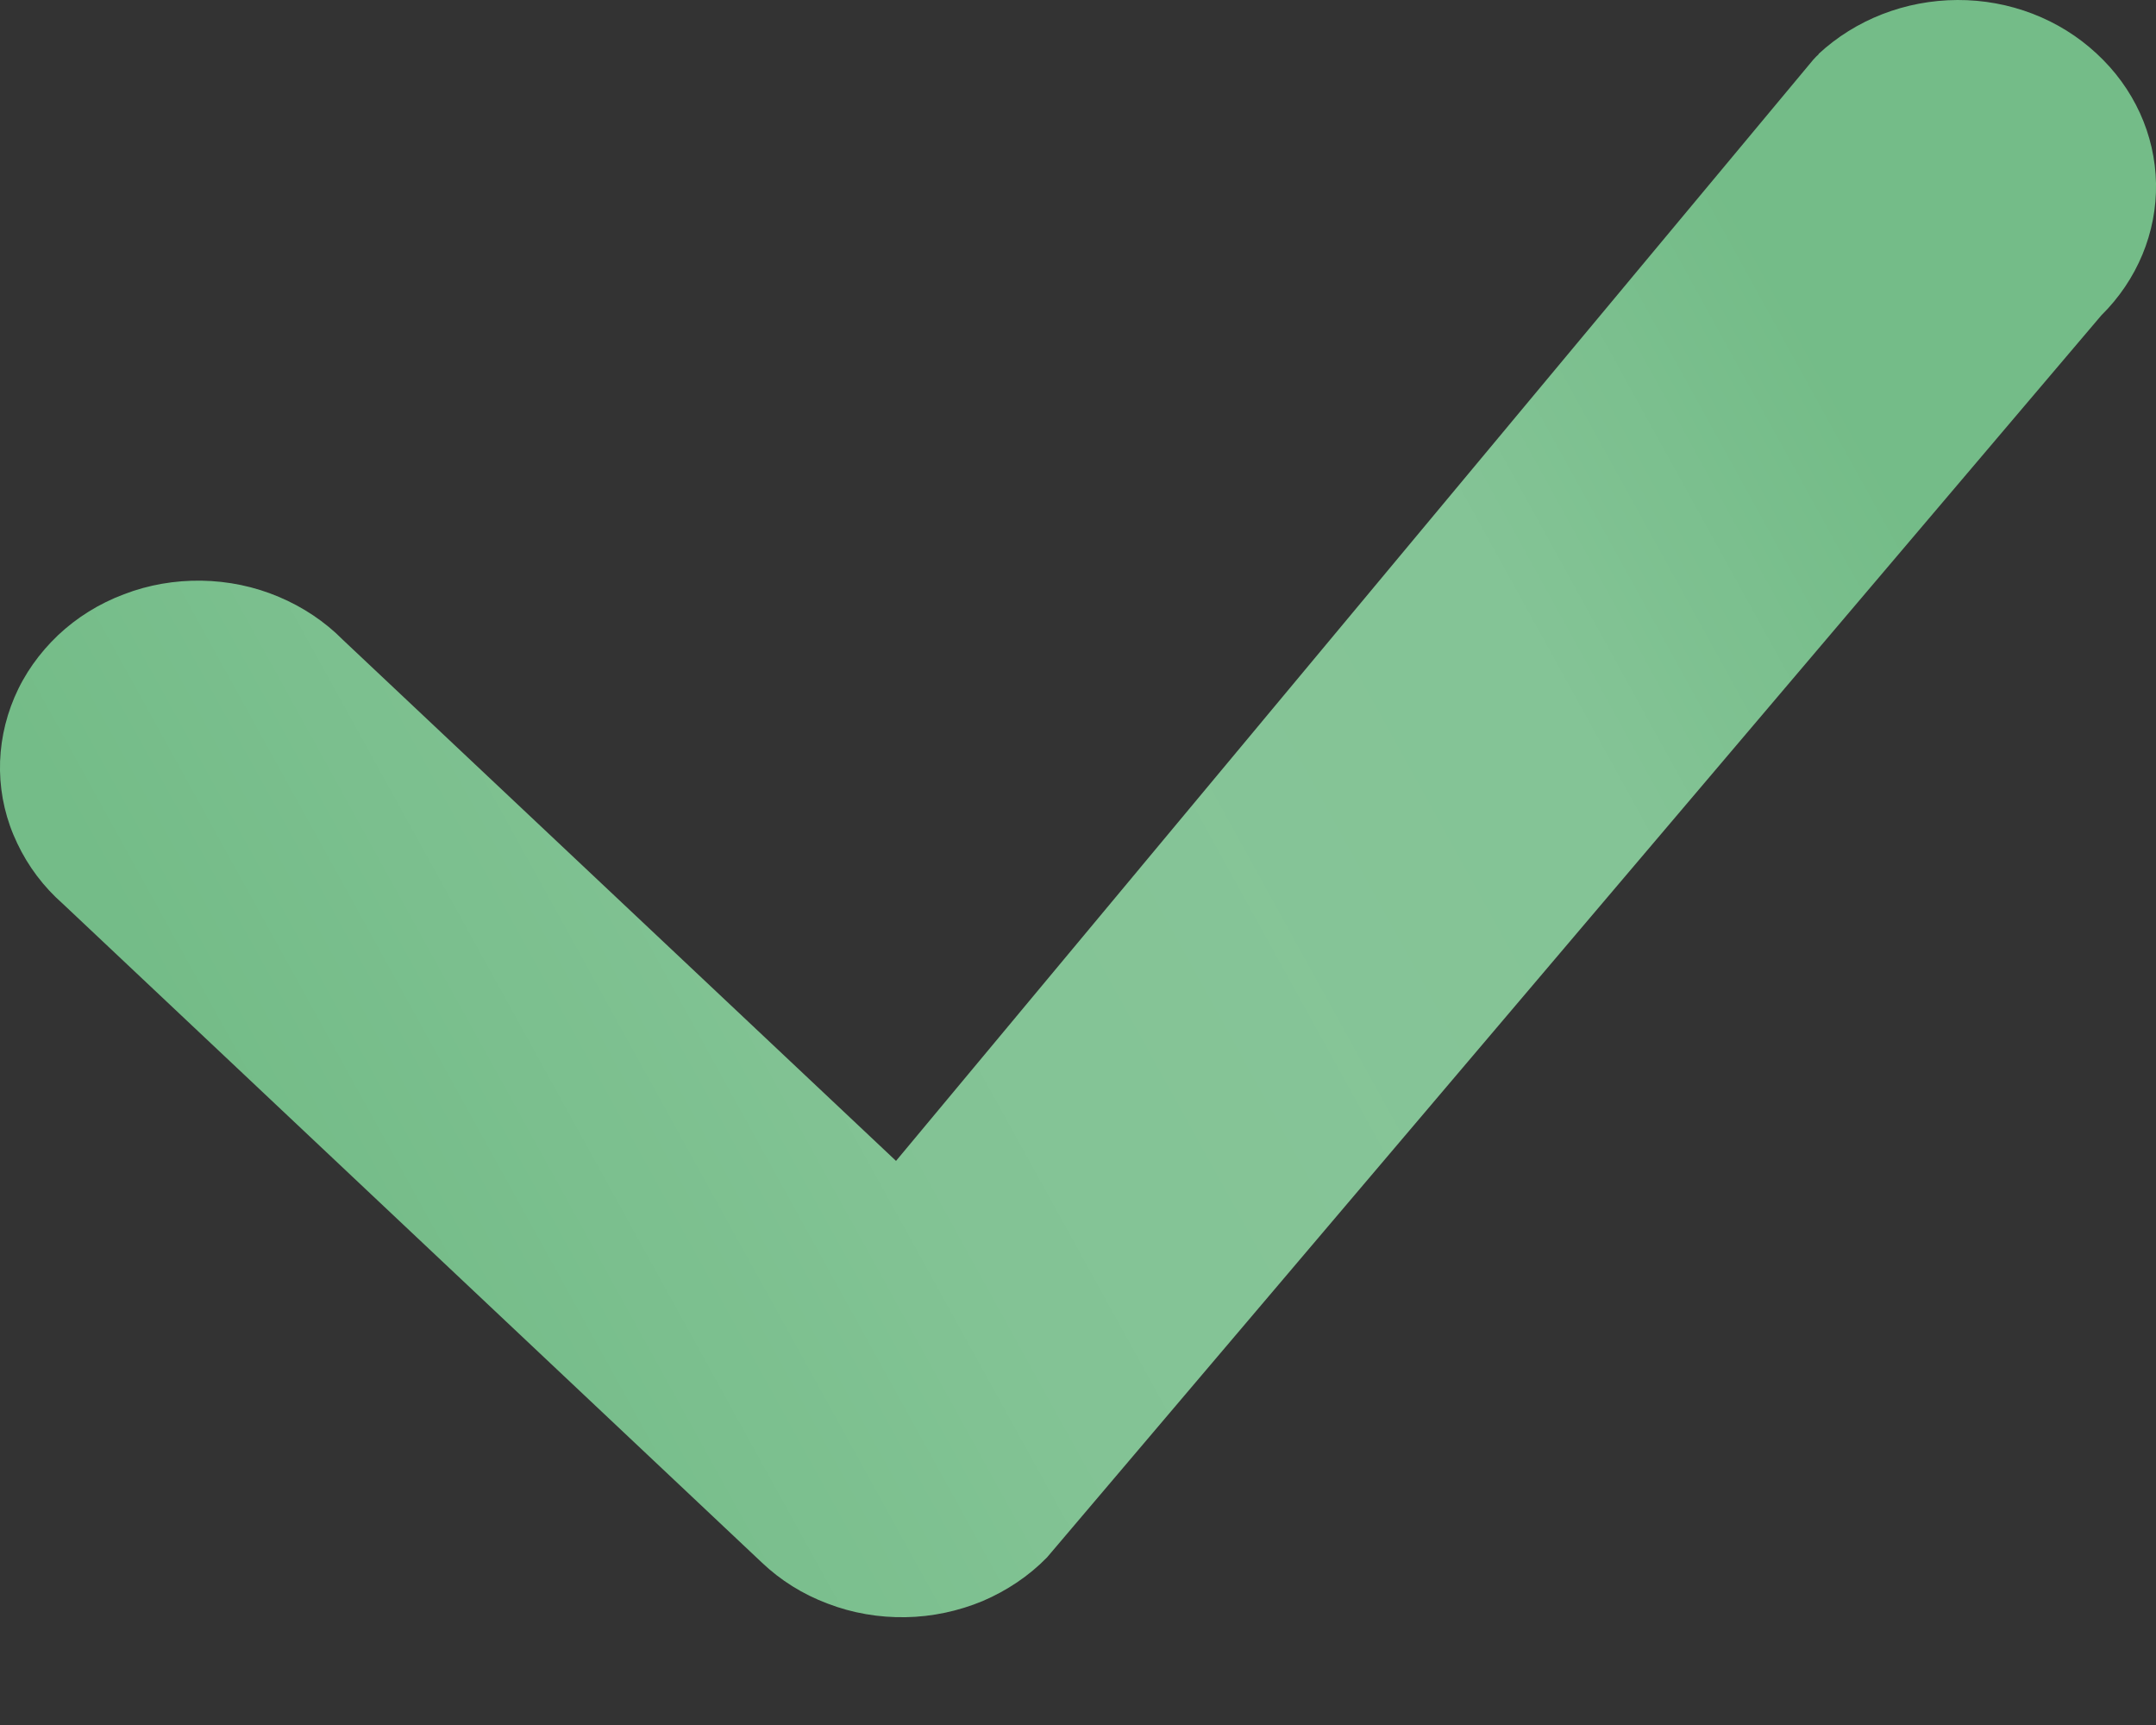
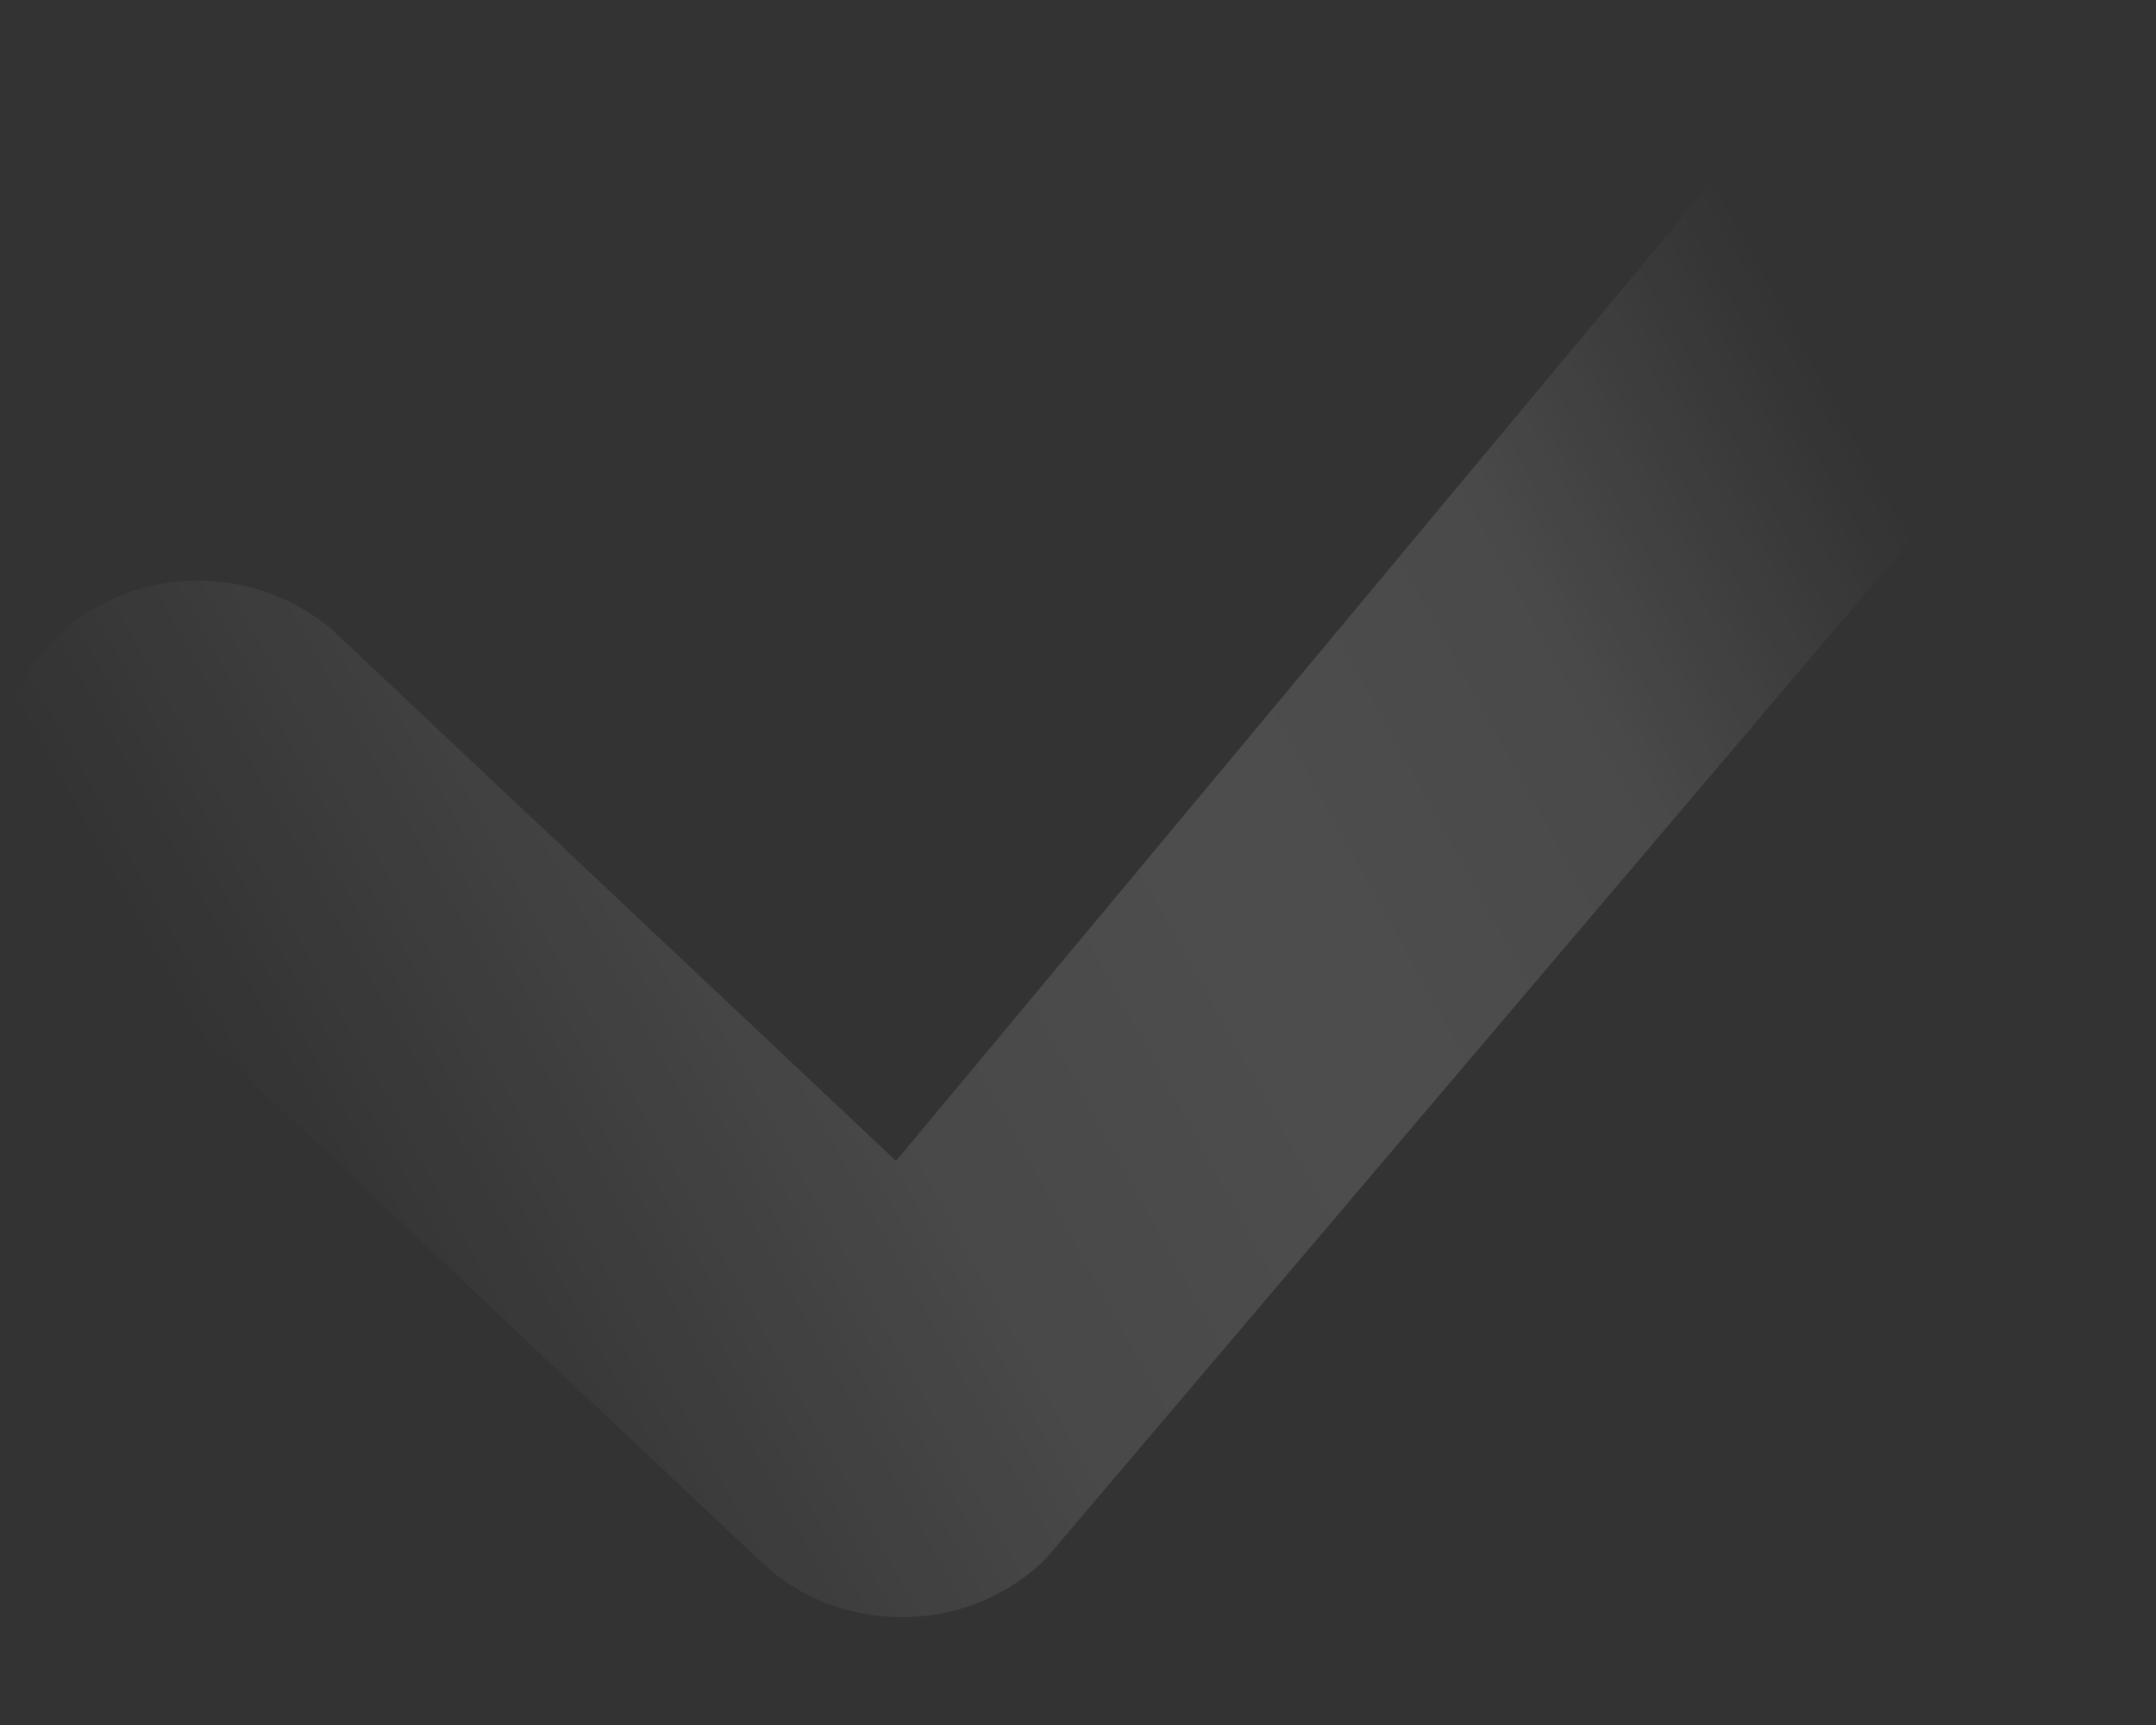
<svg xmlns="http://www.w3.org/2000/svg" width="10" height="8" viewBox="0 0 10 8" fill="none">
  <rect x="0" y="0" width="10" height="8" fill="#333333" stroke="none" />
-   <path fill-rule="evenodd" clip-rule="evenodd" d="M8.434 0.251C8.606 0.091 8.837 0.001 9.079 3.29969e-06C9.32 -0.001 9.552 0.088 9.724 0.248C9.897 0.407 9.996 0.624 10 0.851C10.004 1.078 9.913 1.298 9.746 1.463L4.856 7.223C4.772 7.309 4.67 7.377 4.558 7.425C4.445 7.472 4.323 7.498 4.2 7.5C4.076 7.502 3.953 7.481 3.839 7.437C3.724 7.394 3.62 7.329 3.533 7.246L0.292 4.192C0.202 4.113 0.13 4.017 0.08 3.911C0.029 3.805 0.002 3.69 0 3.574C-0.002 3.458 0.021 3.342 0.067 3.234C0.113 3.126 0.182 3.029 0.269 2.946C0.356 2.864 0.46 2.799 0.575 2.756C0.689 2.712 0.812 2.691 0.935 2.693C1.058 2.695 1.18 2.72 1.293 2.768C1.405 2.815 1.507 2.883 1.591 2.968L4.156 5.384L8.411 0.276C8.419 0.267 8.427 0.259 8.436 0.251H8.434Z" fill="#74BC88" />
  <path fill-rule="evenodd" clip-rule="evenodd" d="M8.434 0.251C8.606 0.091 8.837 0.001 9.079 3.29969e-06C9.32 -0.001 9.552 0.088 9.724 0.248C9.897 0.407 9.996 0.624 10 0.851C10.004 1.078 9.913 1.298 9.746 1.463L4.856 7.223C4.772 7.309 4.67 7.377 4.558 7.425C4.445 7.472 4.323 7.498 4.2 7.5C4.076 7.502 3.953 7.481 3.839 7.437C3.724 7.394 3.62 7.329 3.533 7.246L0.292 4.192C0.202 4.113 0.13 4.017 0.08 3.911C0.029 3.805 0.002 3.69 0 3.574C-0.002 3.458 0.021 3.342 0.067 3.234C0.113 3.126 0.182 3.029 0.269 2.946C0.356 2.864 0.46 2.799 0.575 2.756C0.689 2.712 0.812 2.691 0.935 2.693C1.058 2.695 1.18 2.72 1.293 2.768C1.405 2.815 1.507 2.883 1.591 2.968L4.156 5.384L8.411 0.276C8.419 0.267 8.427 0.259 8.436 0.251H8.434Z" fill="url(#paint0_linear_16_53)" fill-opacity="0.4" />
  <defs>
    <linearGradient id="paint0_linear_16_53" x1="2.93255e-07" y1="7.5" x2="10.728" y2="1.58" gradientUnits="userSpaceOnUse">
      <stop offset="0.17" stop-color="white" stop-opacity="0" />
      <stop offset="0.396" stop-color="white" stop-opacity="0.27" />
      <stop offset="0.548" stop-color="white" stop-opacity="0.32" />
      <stop offset="0.69" stop-color="white" stop-opacity="0.28" />
      <stop offset="0.832" stop-color="white" stop-opacity="0" />
    </linearGradient>
  </defs>
</svg>